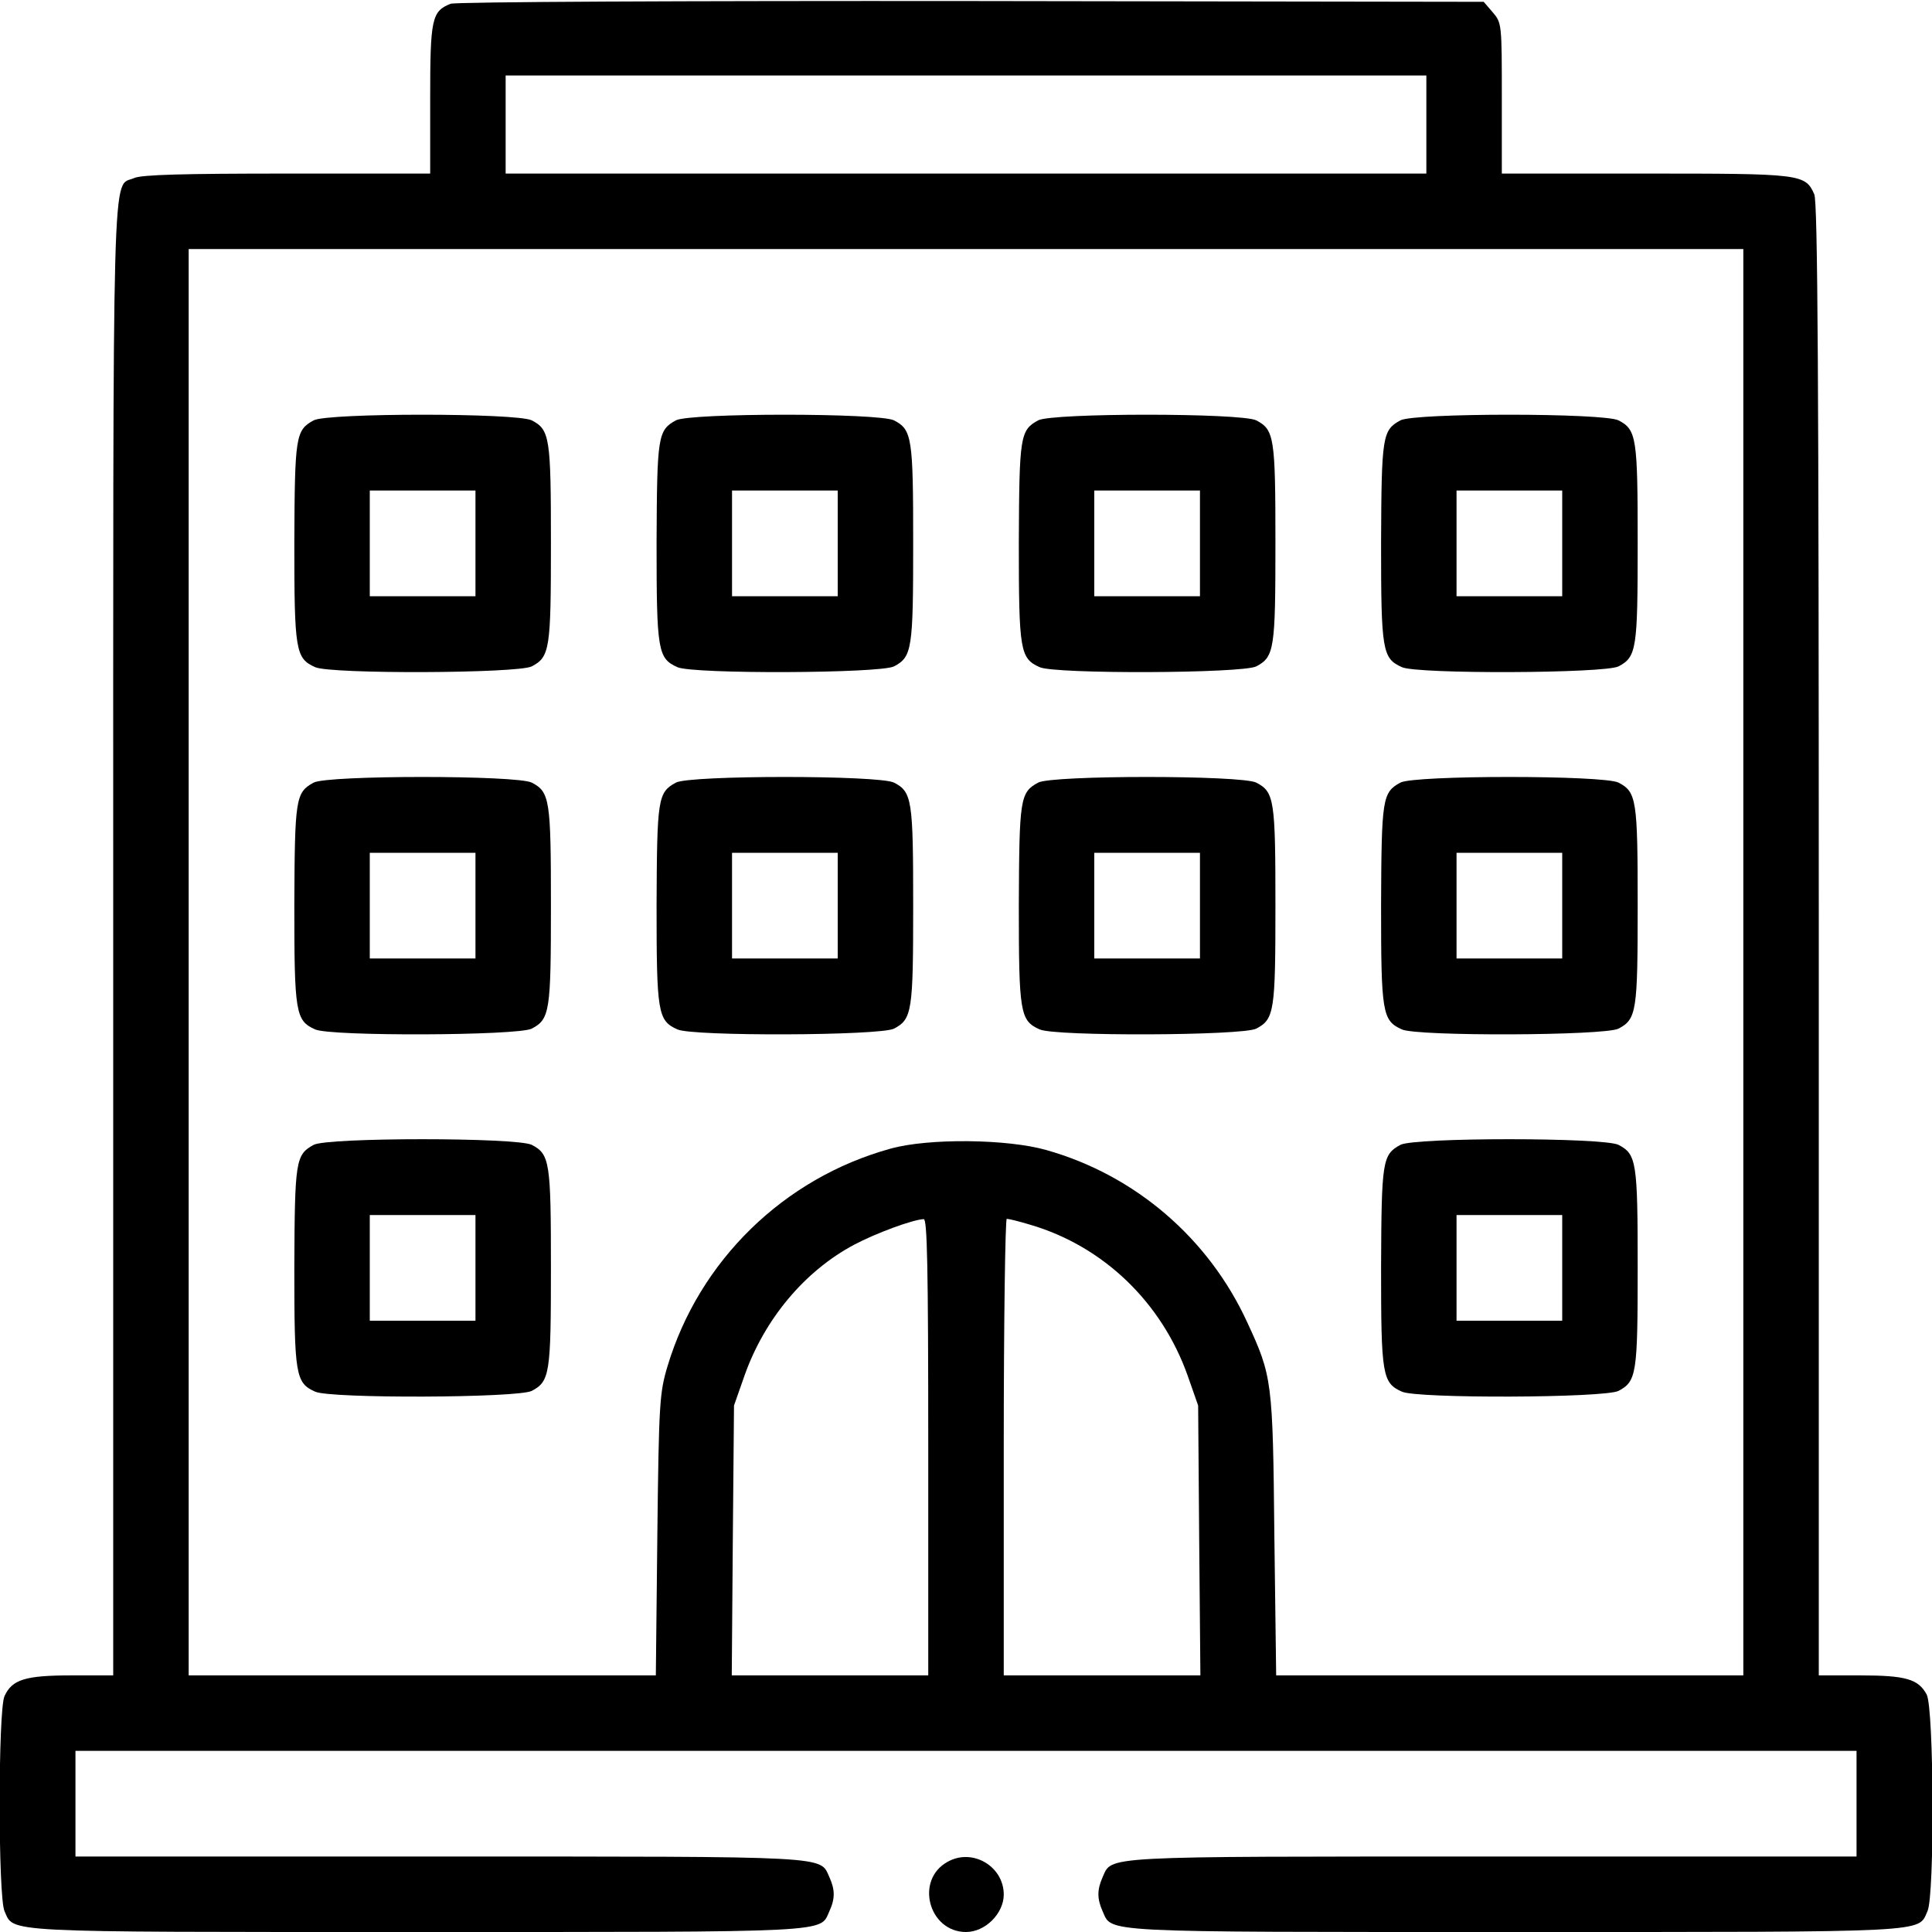
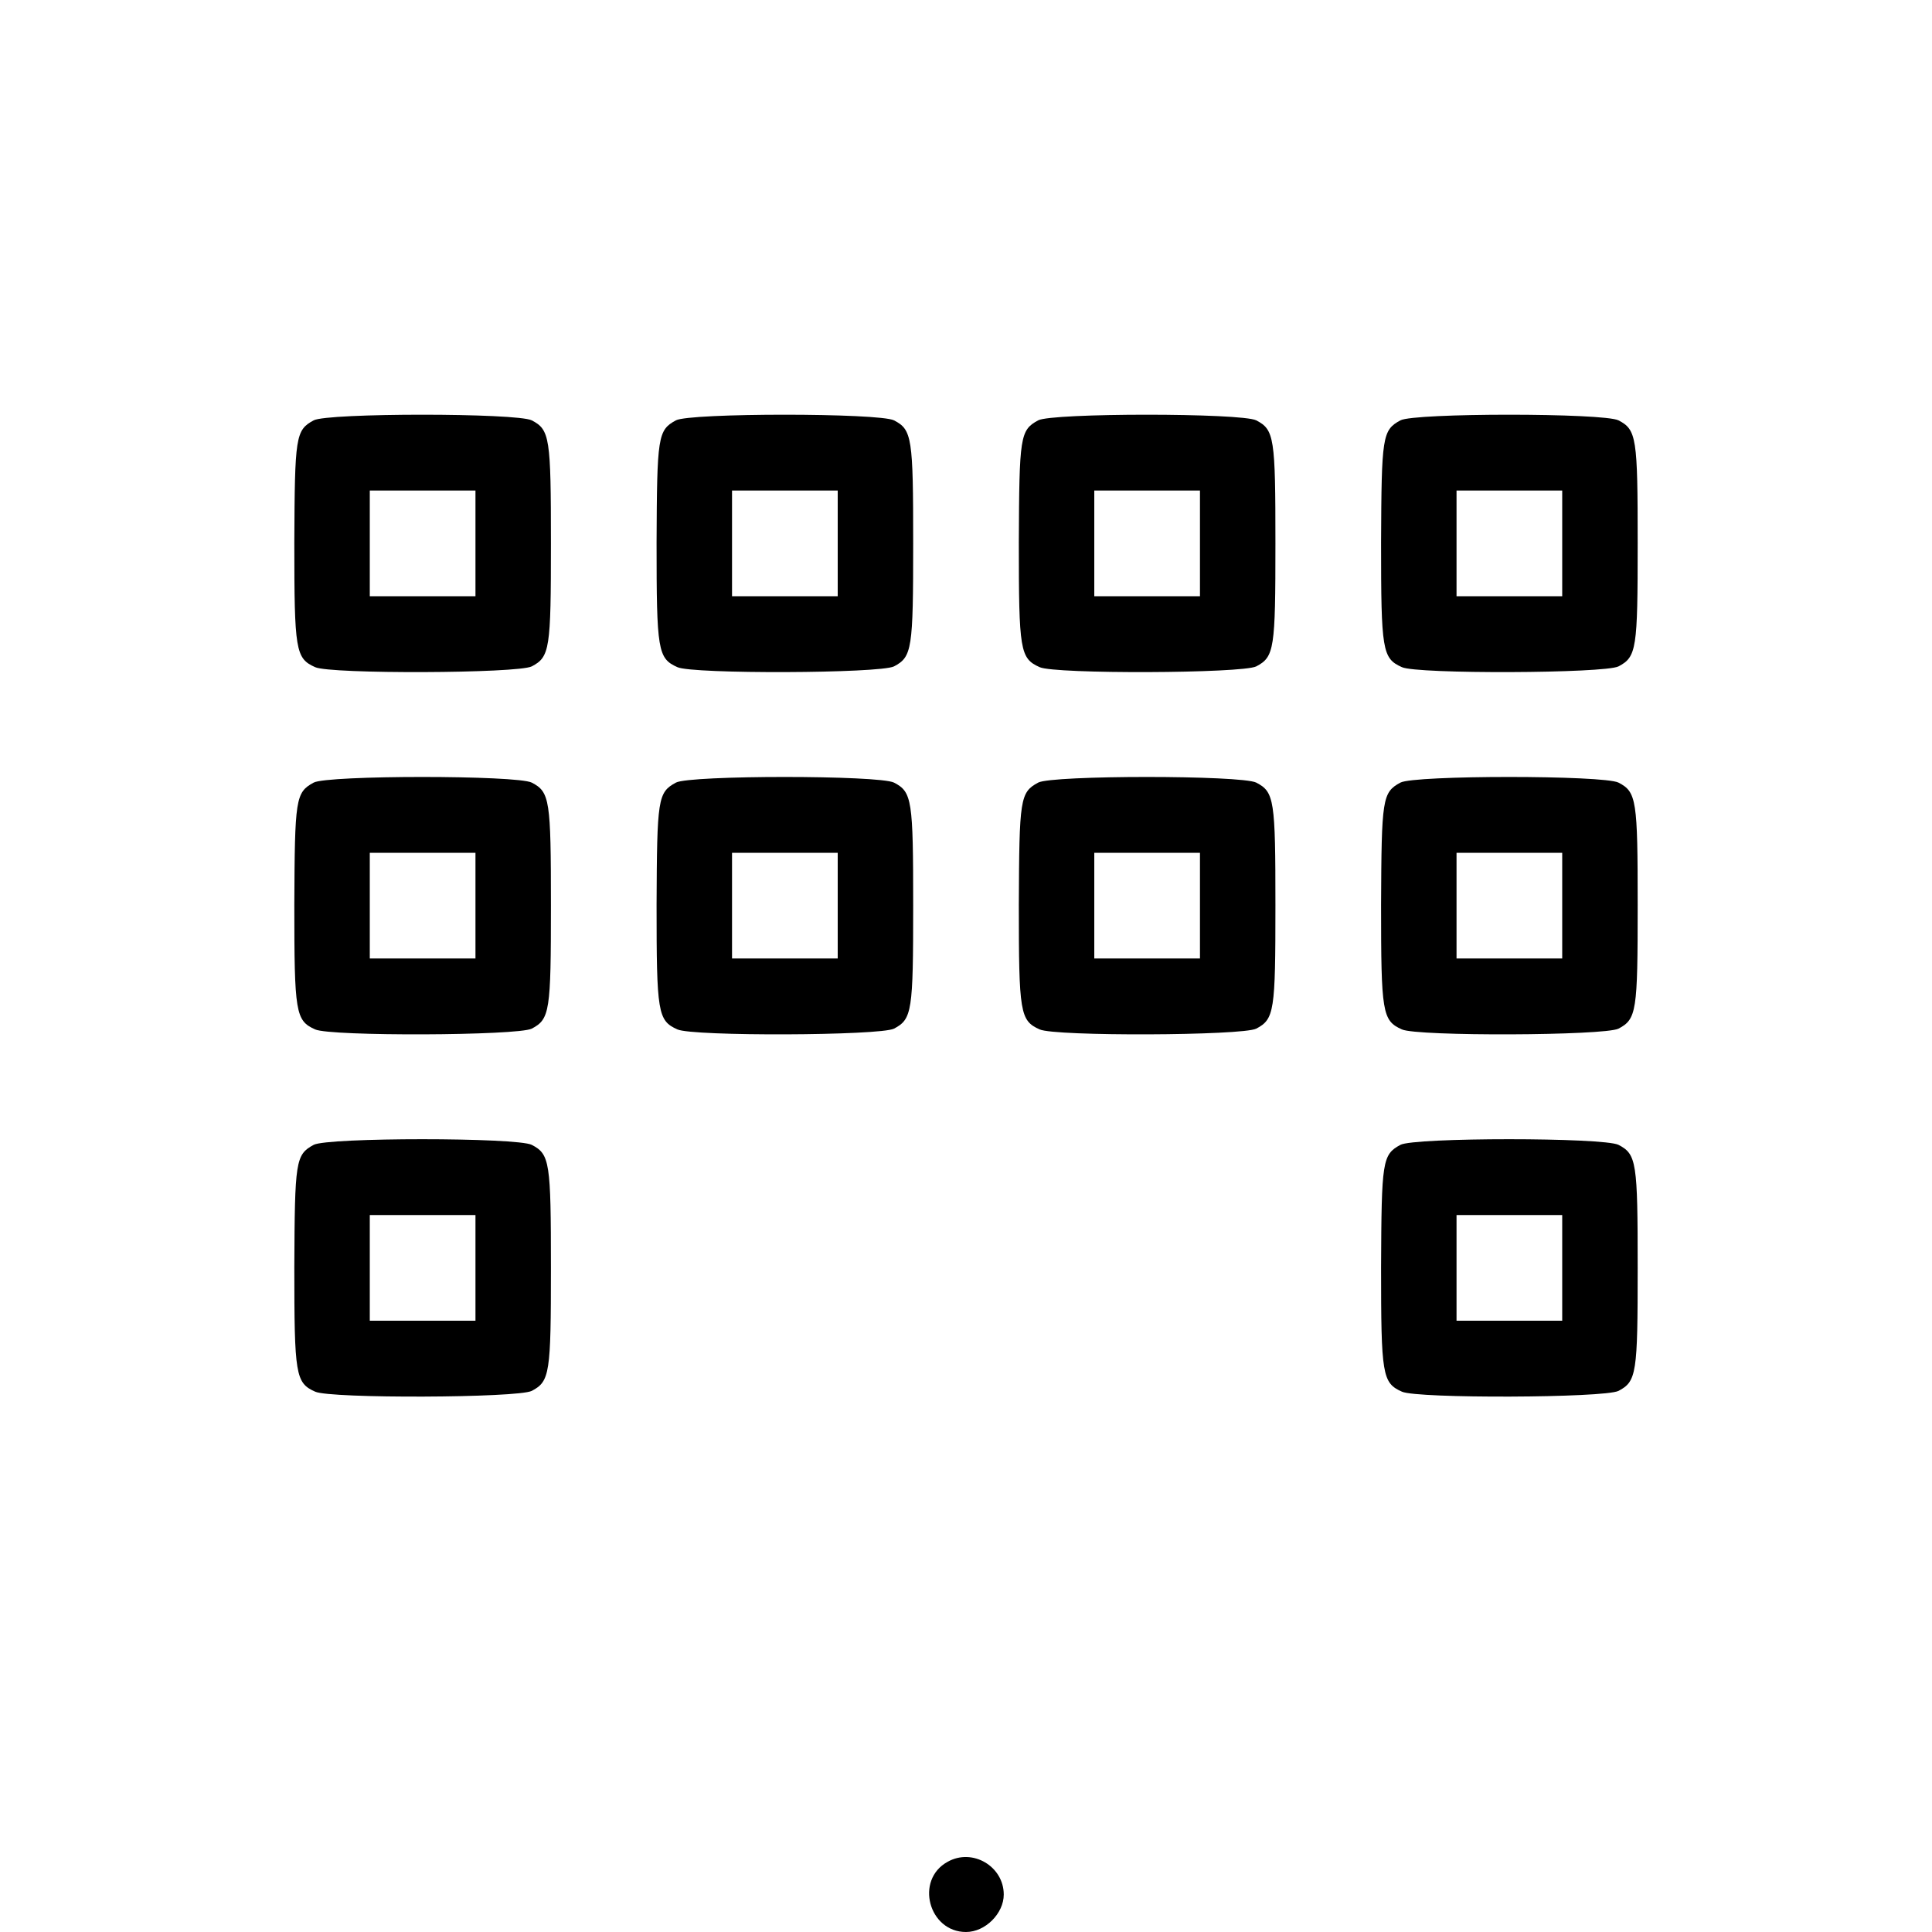
<svg xmlns="http://www.w3.org/2000/svg" width="50px" height="50px" viewBox="0 0 50 50" version="1.1">
  <g id="surface1">
-     <path style=" stroke:none;fill-rule:nonzero;fill:rgb(0%,0%,0%);fill-opacity:1;" d="M 11.66 0.098 C 11.172 0.293 11.133 0.488 11.133 2.559 L 11.133 4.492 L 7.422 4.492 C 4.766 4.492 3.652 4.52 3.469 4.609 C 2.891 4.863 2.93 3.594 2.93 24.316 L 2.93 43.359 L 1.855 43.359 C 0.656 43.359 0.312 43.465 0.117 43.895 C -0.051 44.246 -0.051 49.109 0.117 49.461 C 0.371 50.02 -0.098 50 10.793 50 C 21.68 50 21.211 50.02 21.465 49.461 C 21.613 49.141 21.613 48.906 21.465 48.582 C 21.211 48.027 21.621 48.047 11.379 48.047 L 1.953 48.047 L 1.953 45.312 L 48.047 45.312 L 48.047 48.047 L 38.625 48.047 C 28.379 48.047 28.789 48.027 28.535 48.582 C 28.391 48.906 28.391 49.141 28.535 49.461 C 28.789 50.02 28.32 50 39.211 50 C 50.098 50 49.629 50.02 49.883 49.461 C 50.07 49.07 50.051 44.219 49.863 43.855 C 49.648 43.457 49.328 43.359 48.145 43.359 L 47.07 43.359 L 47.07 24.316 C 47.07 9.766 47.043 5.223 46.953 5.027 C 46.719 4.5 46.613 4.492 42.578 4.492 L 38.867 4.492 L 38.867 2.547 C 38.867 0.625 38.867 0.594 38.633 0.32 L 38.398 0.047 L 25.129 0.027 C 17.785 0.02 11.77 0.047 11.66 0.098 Z M 36.914 3.223 L 36.914 4.492 L 13.086 4.492 L 13.086 1.953 L 36.914 1.953 Z M 45.117 24.902 L 45.117 43.359 L 33.027 43.359 L 32.98 39.715 C 32.941 35.723 32.922 35.613 32.277 34.219 C 31.281 32.051 29.387 30.418 27.09 29.766 C 26.074 29.473 24.023 29.453 23.047 29.727 C 20.285 30.488 18.098 32.625 17.277 35.352 C 17.07 36.043 17.051 36.297 17.012 39.715 L 16.973 43.359 L 4.883 43.359 L 4.883 6.445 L 45.117 6.445 Z M 24.023 37.449 L 24.023 43.359 L 18.938 43.359 L 18.965 39.863 L 18.996 36.375 L 19.27 35.594 C 19.785 34.141 20.82 32.898 22.102 32.215 C 22.668 31.914 23.625 31.562 23.906 31.551 C 23.996 31.543 24.023 32.781 24.023 37.449 Z M 26.672 31.699 C 28.555 32.254 30.059 33.699 30.734 35.594 L 31.008 36.375 L 31.035 39.863 L 31.066 43.359 L 25.977 43.359 L 25.977 37.449 C 25.977 34.199 26.016 31.543 26.055 31.543 C 26.105 31.543 26.379 31.609 26.672 31.699 Z M 26.672 31.699 " />
    <path style=" stroke:none;fill-rule:nonzero;fill:rgb(0%,0%,0%);fill-opacity:1;" d="M 8.117 10.879 C 7.648 11.133 7.629 11.297 7.617 14.043 C 7.617 16.836 7.648 17.039 8.156 17.266 C 8.547 17.449 13.398 17.43 13.762 17.246 C 14.23 17 14.258 16.797 14.258 14.062 C 14.258 11.328 14.23 11.121 13.762 10.879 C 13.379 10.684 8.469 10.684 8.117 10.879 Z M 12.305 14.062 L 12.305 15.43 L 9.57 15.43 L 9.57 12.695 L 12.305 12.695 Z M 12.305 14.062 " />
    <path style=" stroke:none;fill-rule:nonzero;fill:rgb(0%,0%,0%);fill-opacity:1;" d="M 17.492 10.879 C 17.023 11.133 17.004 11.297 16.992 14.043 C 16.992 16.836 17.023 17.039 17.531 17.266 C 17.922 17.449 22.773 17.43 23.137 17.246 C 23.605 17 23.633 16.797 23.633 14.062 C 23.633 11.328 23.605 11.121 23.137 10.879 C 22.754 10.684 17.844 10.684 17.492 10.879 Z M 21.68 14.062 L 21.68 15.43 L 18.945 15.43 L 18.945 12.695 L 21.68 12.695 Z M 21.68 14.062 " />
    <path style=" stroke:none;fill-rule:nonzero;fill:rgb(0%,0%,0%);fill-opacity:1;" d="M 26.867 10.879 C 26.398 11.133 26.379 11.297 26.367 14.043 C 26.367 16.836 26.398 17.039 26.906 17.266 C 27.297 17.449 32.148 17.43 32.512 17.246 C 32.98 17 33.008 16.797 33.008 14.062 C 33.008 11.328 32.98 11.121 32.512 10.879 C 32.129 10.684 27.219 10.684 26.867 10.879 Z M 31.055 14.062 L 31.055 15.43 L 28.32 15.43 L 28.32 12.695 L 31.055 12.695 Z M 31.055 14.062 " />
    <path style=" stroke:none;fill-rule:nonzero;fill:rgb(0%,0%,0%);fill-opacity:1;" d="M 36.242 10.879 C 35.773 11.133 35.754 11.297 35.742 14.043 C 35.742 16.836 35.773 17.039 36.281 17.266 C 36.672 17.449 41.523 17.43 41.887 17.246 C 42.355 17 42.383 16.797 42.383 14.062 C 42.383 11.328 42.355 11.121 41.887 10.879 C 41.504 10.684 36.594 10.684 36.242 10.879 Z M 40.43 14.062 L 40.43 15.43 L 37.695 15.43 L 37.695 12.695 L 40.43 12.695 Z M 40.43 14.062 " />
    <path style=" stroke:none;fill-rule:nonzero;fill:rgb(0%,0%,0%);fill-opacity:1;" d="M 8.117 20.254 C 7.648 20.508 7.629 20.672 7.617 23.418 C 7.617 26.211 7.648 26.414 8.156 26.641 C 8.547 26.824 13.398 26.805 13.762 26.621 C 14.23 26.375 14.258 26.172 14.258 23.438 C 14.258 20.703 14.23 20.496 13.762 20.254 C 13.379 20.059 8.469 20.059 8.117 20.254 Z M 12.305 23.438 L 12.305 24.805 L 9.57 24.805 L 9.57 22.07 L 12.305 22.07 Z M 12.305 23.438 " />
    <path style=" stroke:none;fill-rule:nonzero;fill:rgb(0%,0%,0%);fill-opacity:1;" d="M 17.492 20.254 C 17.023 20.508 17.004 20.672 16.992 23.418 C 16.992 26.211 17.023 26.414 17.531 26.641 C 17.922 26.824 22.773 26.805 23.137 26.621 C 23.605 26.375 23.633 26.172 23.633 23.438 C 23.633 20.703 23.605 20.496 23.137 20.254 C 22.754 20.059 17.844 20.059 17.492 20.254 Z M 21.68 23.438 L 21.68 24.805 L 18.945 24.805 L 18.945 22.07 L 21.68 22.07 Z M 21.68 23.438 " />
    <path style=" stroke:none;fill-rule:nonzero;fill:rgb(0%,0%,0%);fill-opacity:1;" d="M 26.867 20.254 C 26.398 20.508 26.379 20.672 26.367 23.418 C 26.367 26.211 26.398 26.414 26.906 26.641 C 27.297 26.824 32.148 26.805 32.512 26.621 C 32.98 26.375 33.008 26.172 33.008 23.438 C 33.008 20.703 32.98 20.496 32.512 20.254 C 32.129 20.059 27.219 20.059 26.867 20.254 Z M 31.055 23.438 L 31.055 24.805 L 28.32 24.805 L 28.32 22.07 L 31.055 22.07 Z M 31.055 23.438 " />
    <path style=" stroke:none;fill-rule:nonzero;fill:rgb(0%,0%,0%);fill-opacity:1;" d="M 36.242 20.254 C 35.773 20.508 35.754 20.672 35.742 23.418 C 35.742 26.211 35.773 26.414 36.281 26.641 C 36.672 26.824 41.523 26.805 41.887 26.621 C 42.355 26.375 42.383 26.172 42.383 23.438 C 42.383 20.703 42.355 20.496 41.887 20.254 C 41.504 20.059 36.594 20.059 36.242 20.254 Z M 40.43 23.438 L 40.43 24.805 L 37.695 24.805 L 37.695 22.07 L 40.43 22.07 Z M 40.43 23.438 " />
    <path style=" stroke:none;fill-rule:nonzero;fill:rgb(0%,0%,0%);fill-opacity:1;" d="M 8.117 29.629 C 7.648 29.883 7.629 30.047 7.617 32.793 C 7.617 35.586 7.648 35.789 8.156 36.016 C 8.547 36.199 13.398 36.18 13.762 35.996 C 14.23 35.75 14.258 35.547 14.258 32.812 C 14.258 30.078 14.23 29.871 13.762 29.629 C 13.379 29.434 8.469 29.434 8.117 29.629 Z M 12.305 32.812 L 12.305 34.18 L 9.57 34.18 L 9.57 31.445 L 12.305 31.445 Z M 12.305 32.812 " />
    <path style=" stroke:none;fill-rule:nonzero;fill:rgb(0%,0%,0%);fill-opacity:1;" d="M 36.242 29.629 C 35.773 29.883 35.754 30.047 35.742 32.793 C 35.742 35.586 35.773 35.789 36.281 36.016 C 36.672 36.199 41.523 36.18 41.887 35.996 C 42.355 35.75 42.383 35.547 42.383 32.812 C 42.383 30.078 42.355 29.871 41.887 29.629 C 41.504 29.434 36.594 29.434 36.242 29.629 Z M 40.43 32.812 L 40.43 34.18 L 37.695 34.18 L 37.695 31.445 L 40.43 31.445 Z M 40.43 32.812 " />
    <path style=" stroke:none;fill-rule:nonzero;fill:rgb(0%,0%,0%);fill-opacity:1;" d="M 24.523 48.184 C 23.672 48.652 24.035 50 25 50 C 25.5 50 25.977 49.52 25.977 49.031 C 25.977 48.301 25.168 47.82 24.523 48.184 Z M 24.523 48.184 " />
  </g>
</svg>